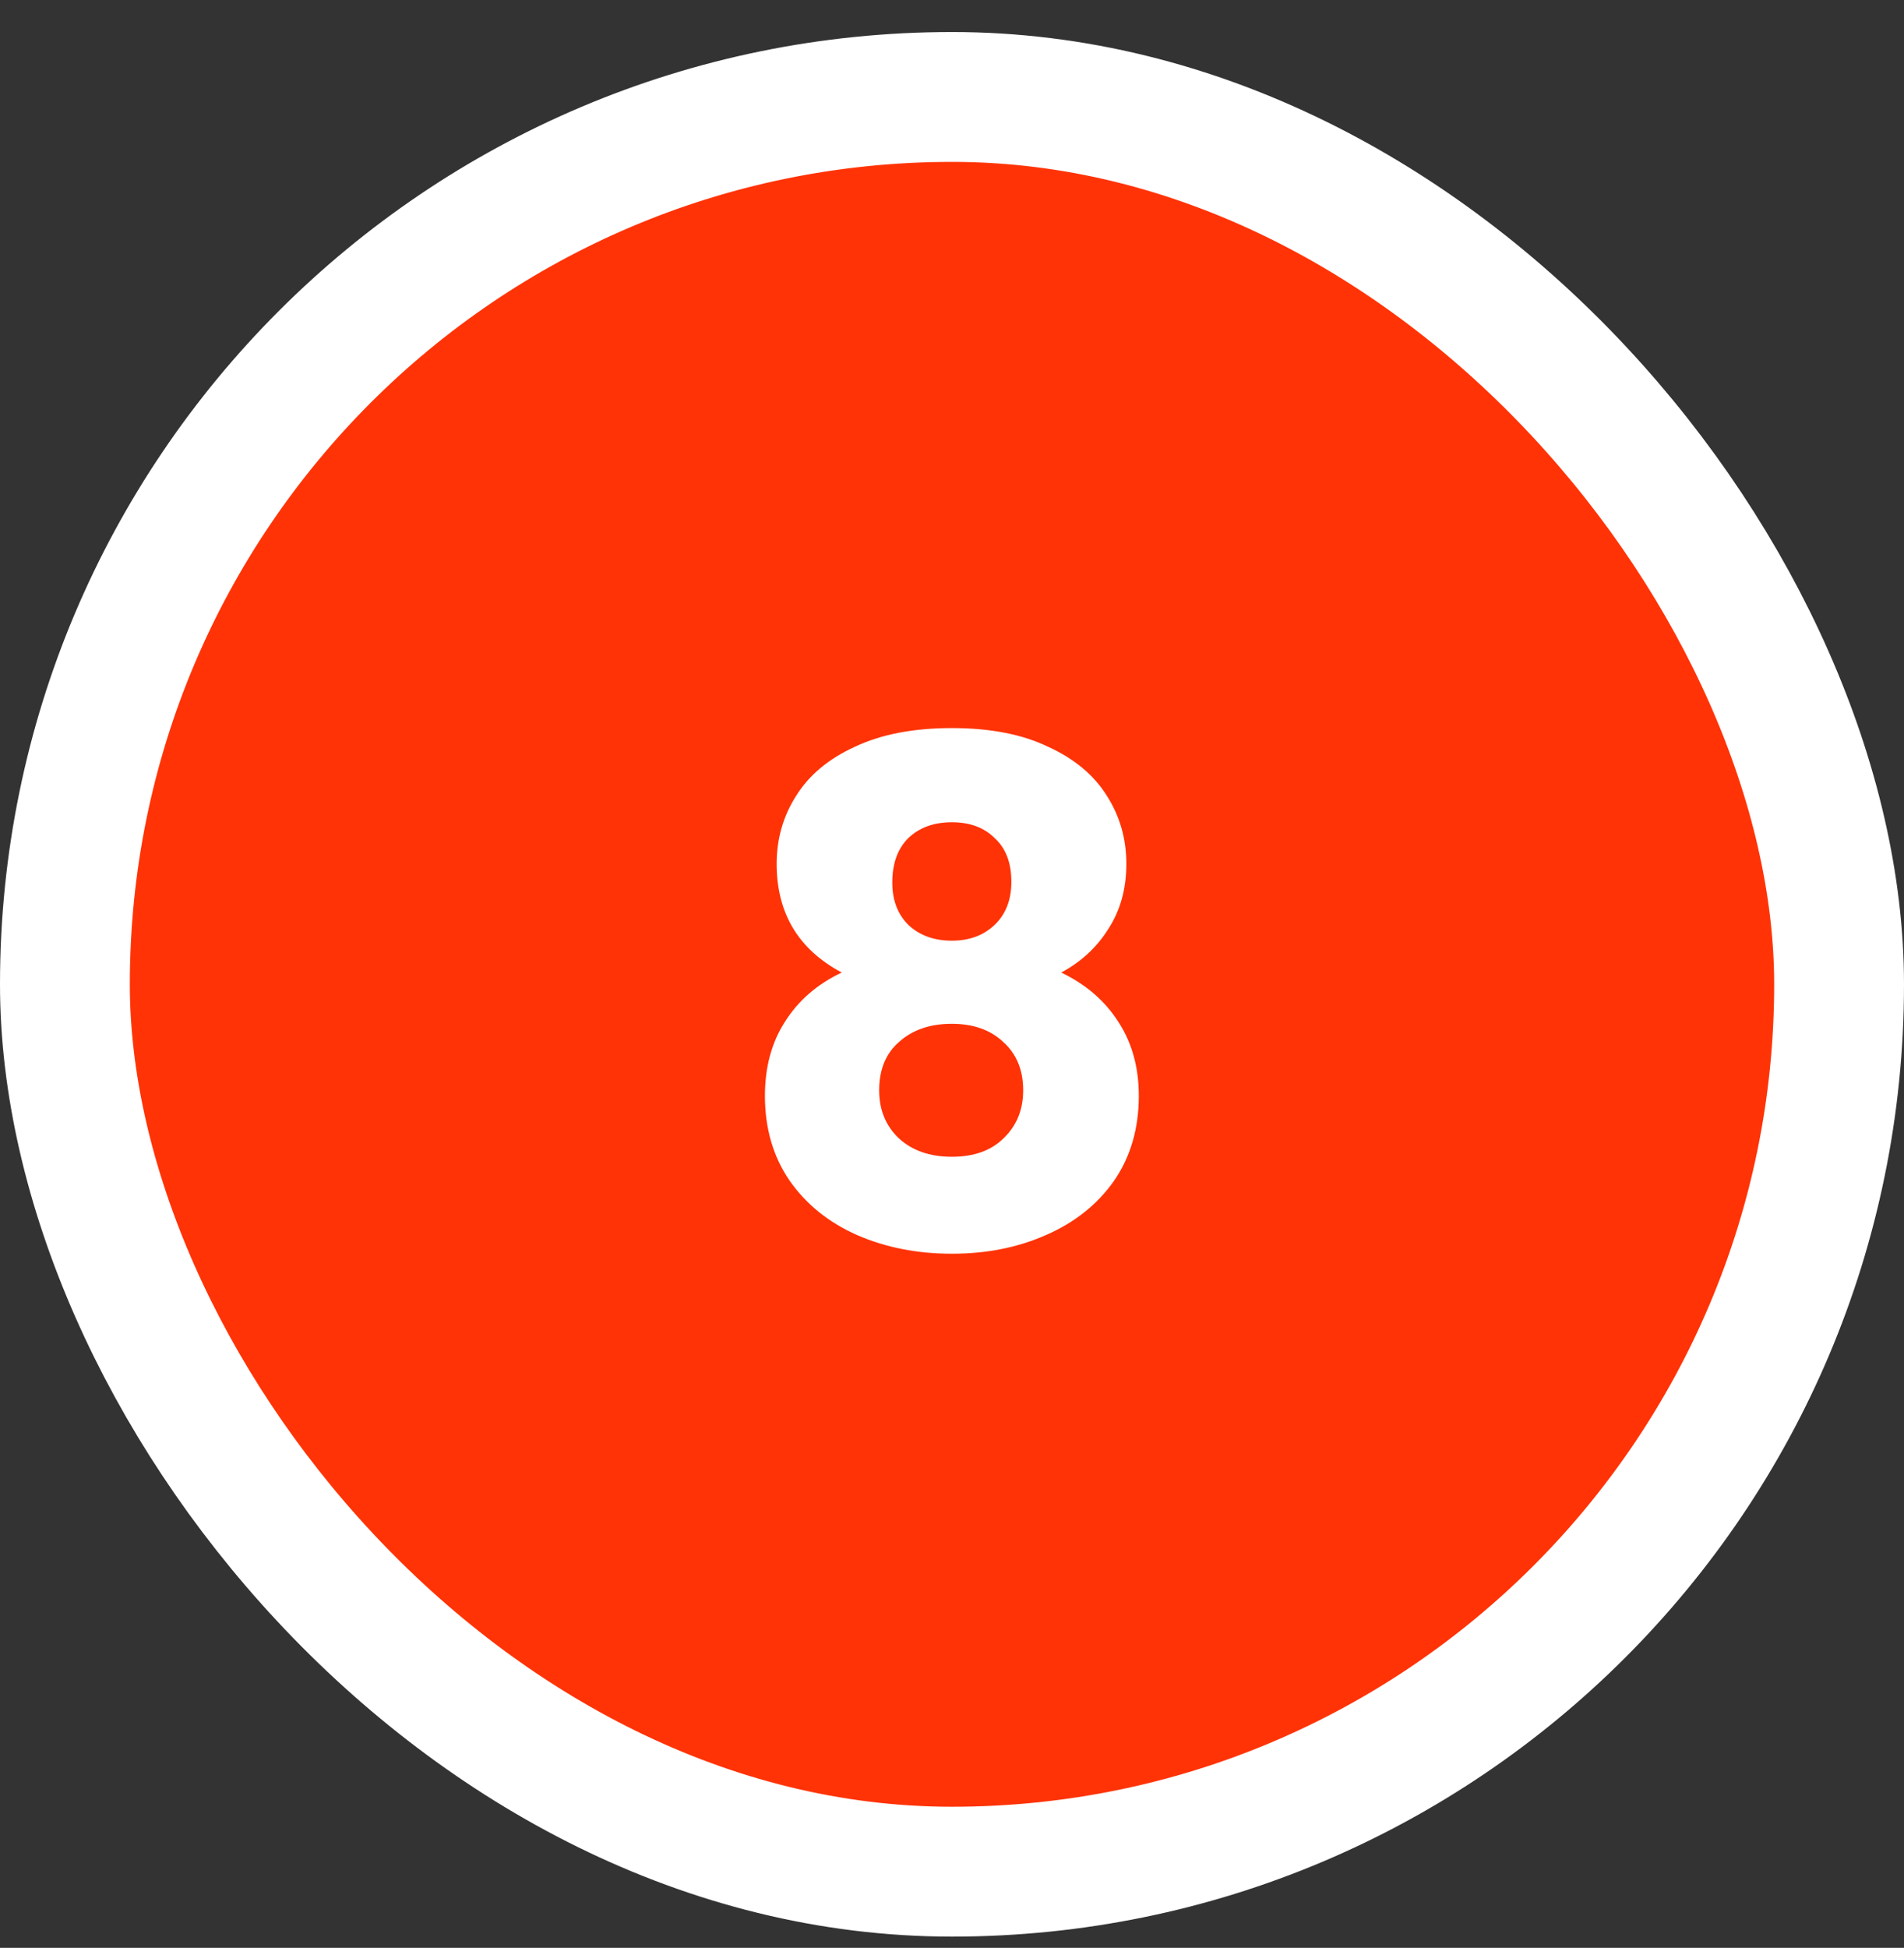
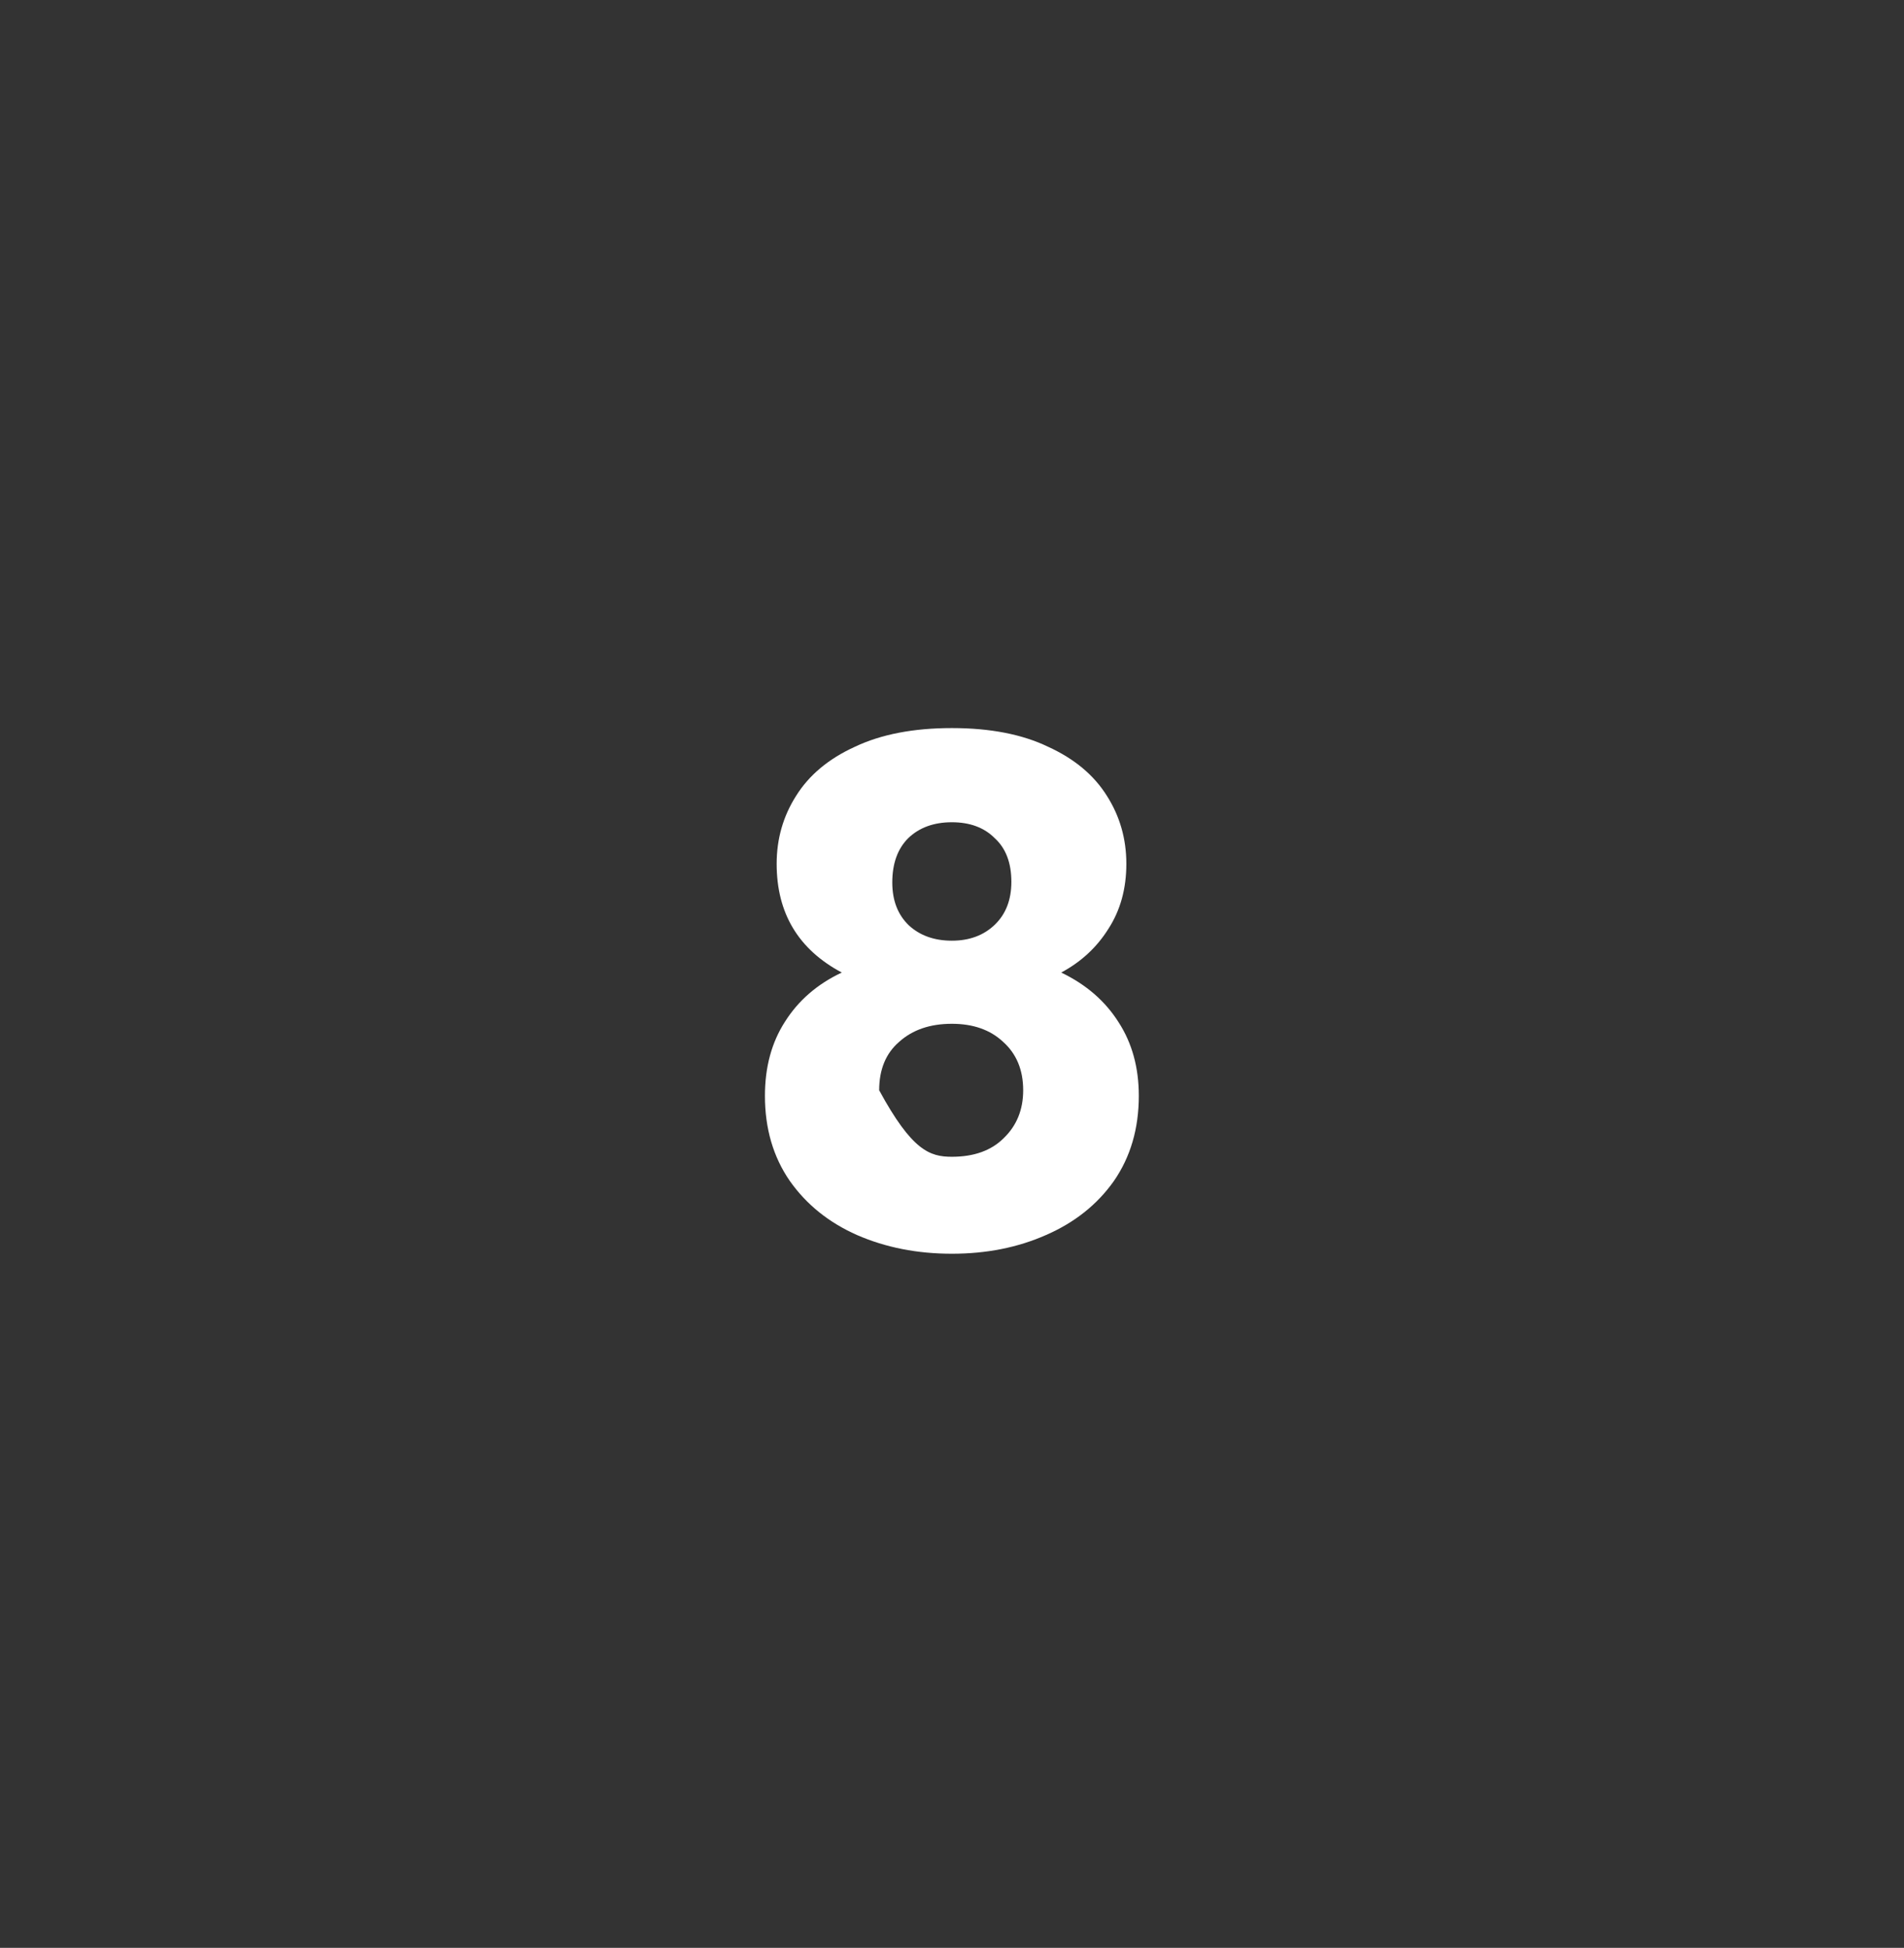
<svg xmlns="http://www.w3.org/2000/svg" width="44" height="45" viewBox="0 0 44 45" fill="none">
  <rect x="0" y="0" width="44" height="45" fill="#333333" stroke="none" />
-   <rect x="1.5" y="2.24" width="41" height="41" rx="20.5" fill="#FF3306" />
-   <rect x="1.5" y="2.24" width="41" height="41" rx="20.5" stroke="white" stroke-width="3" />
-   <path d="M19.453 22.468C18.45 21.934 17.948 21.097 17.948 19.956C17.948 19.38 18.098 18.857 18.396 18.388C18.695 17.908 19.148 17.529 19.756 17.252C20.364 16.964 21.111 16.82 21.997 16.82C22.882 16.82 23.623 16.964 24.221 17.252C24.828 17.529 25.282 17.908 25.581 18.388C25.879 18.857 26.029 19.38 26.029 19.956C26.029 20.532 25.89 21.033 25.613 21.46C25.346 21.886 24.983 22.222 24.524 22.468C25.101 22.745 25.543 23.129 25.852 23.62C26.162 24.1 26.317 24.665 26.317 25.316C26.317 26.073 26.125 26.729 25.741 27.284C25.357 27.828 24.834 28.244 24.172 28.532C23.522 28.82 22.797 28.964 21.997 28.964C21.197 28.964 20.466 28.82 19.805 28.532C19.154 28.244 18.637 27.828 18.253 27.284C17.869 26.729 17.677 26.073 17.677 25.316C17.677 24.654 17.831 24.084 18.14 23.604C18.45 23.113 18.887 22.734 19.453 22.468ZM23.372 20.372C23.372 19.934 23.244 19.598 22.988 19.364C22.743 19.118 22.413 18.996 21.997 18.996C21.581 18.996 21.244 19.118 20.988 19.364C20.743 19.609 20.62 19.95 20.62 20.388C20.62 20.804 20.748 21.134 21.005 21.38C21.261 21.614 21.591 21.732 21.997 21.732C22.402 21.732 22.733 21.609 22.988 21.364C23.244 21.118 23.372 20.788 23.372 20.372ZM21.997 23.652C21.495 23.652 21.09 23.79 20.78 24.068C20.471 24.334 20.317 24.708 20.317 25.188C20.317 25.636 20.466 26.004 20.765 26.292C21.074 26.58 21.485 26.724 21.997 26.724C22.509 26.724 22.909 26.58 23.197 26.292C23.495 26.004 23.645 25.636 23.645 25.188C23.645 24.718 23.49 24.345 23.18 24.068C22.882 23.79 22.487 23.652 21.997 23.652Z" fill="white" />
+   <path d="M19.453 22.468C18.45 21.934 17.948 21.097 17.948 19.956C17.948 19.38 18.098 18.857 18.396 18.388C18.695 17.908 19.148 17.529 19.756 17.252C20.364 16.964 21.111 16.82 21.997 16.82C22.882 16.82 23.623 16.964 24.221 17.252C24.828 17.529 25.282 17.908 25.581 18.388C25.879 18.857 26.029 19.38 26.029 19.956C26.029 20.532 25.89 21.033 25.613 21.46C25.346 21.886 24.983 22.222 24.524 22.468C25.101 22.745 25.543 23.129 25.852 23.62C26.162 24.1 26.317 24.665 26.317 25.316C26.317 26.073 26.125 26.729 25.741 27.284C25.357 27.828 24.834 28.244 24.172 28.532C23.522 28.82 22.797 28.964 21.997 28.964C21.197 28.964 20.466 28.82 19.805 28.532C19.154 28.244 18.637 27.828 18.253 27.284C17.869 26.729 17.677 26.073 17.677 25.316C17.677 24.654 17.831 24.084 18.14 23.604C18.45 23.113 18.887 22.734 19.453 22.468ZM23.372 20.372C23.372 19.934 23.244 19.598 22.988 19.364C22.743 19.118 22.413 18.996 21.997 18.996C21.581 18.996 21.244 19.118 20.988 19.364C20.743 19.609 20.62 19.95 20.62 20.388C20.62 20.804 20.748 21.134 21.005 21.38C21.261 21.614 21.591 21.732 21.997 21.732C22.402 21.732 22.733 21.609 22.988 21.364C23.244 21.118 23.372 20.788 23.372 20.372ZM21.997 23.652C21.495 23.652 21.09 23.79 20.78 24.068C20.471 24.334 20.317 24.708 20.317 25.188C21.074 26.58 21.485 26.724 21.997 26.724C22.509 26.724 22.909 26.58 23.197 26.292C23.495 26.004 23.645 25.636 23.645 25.188C23.645 24.718 23.49 24.345 23.18 24.068C22.882 23.79 22.487 23.652 21.997 23.652Z" fill="white" />
</svg>